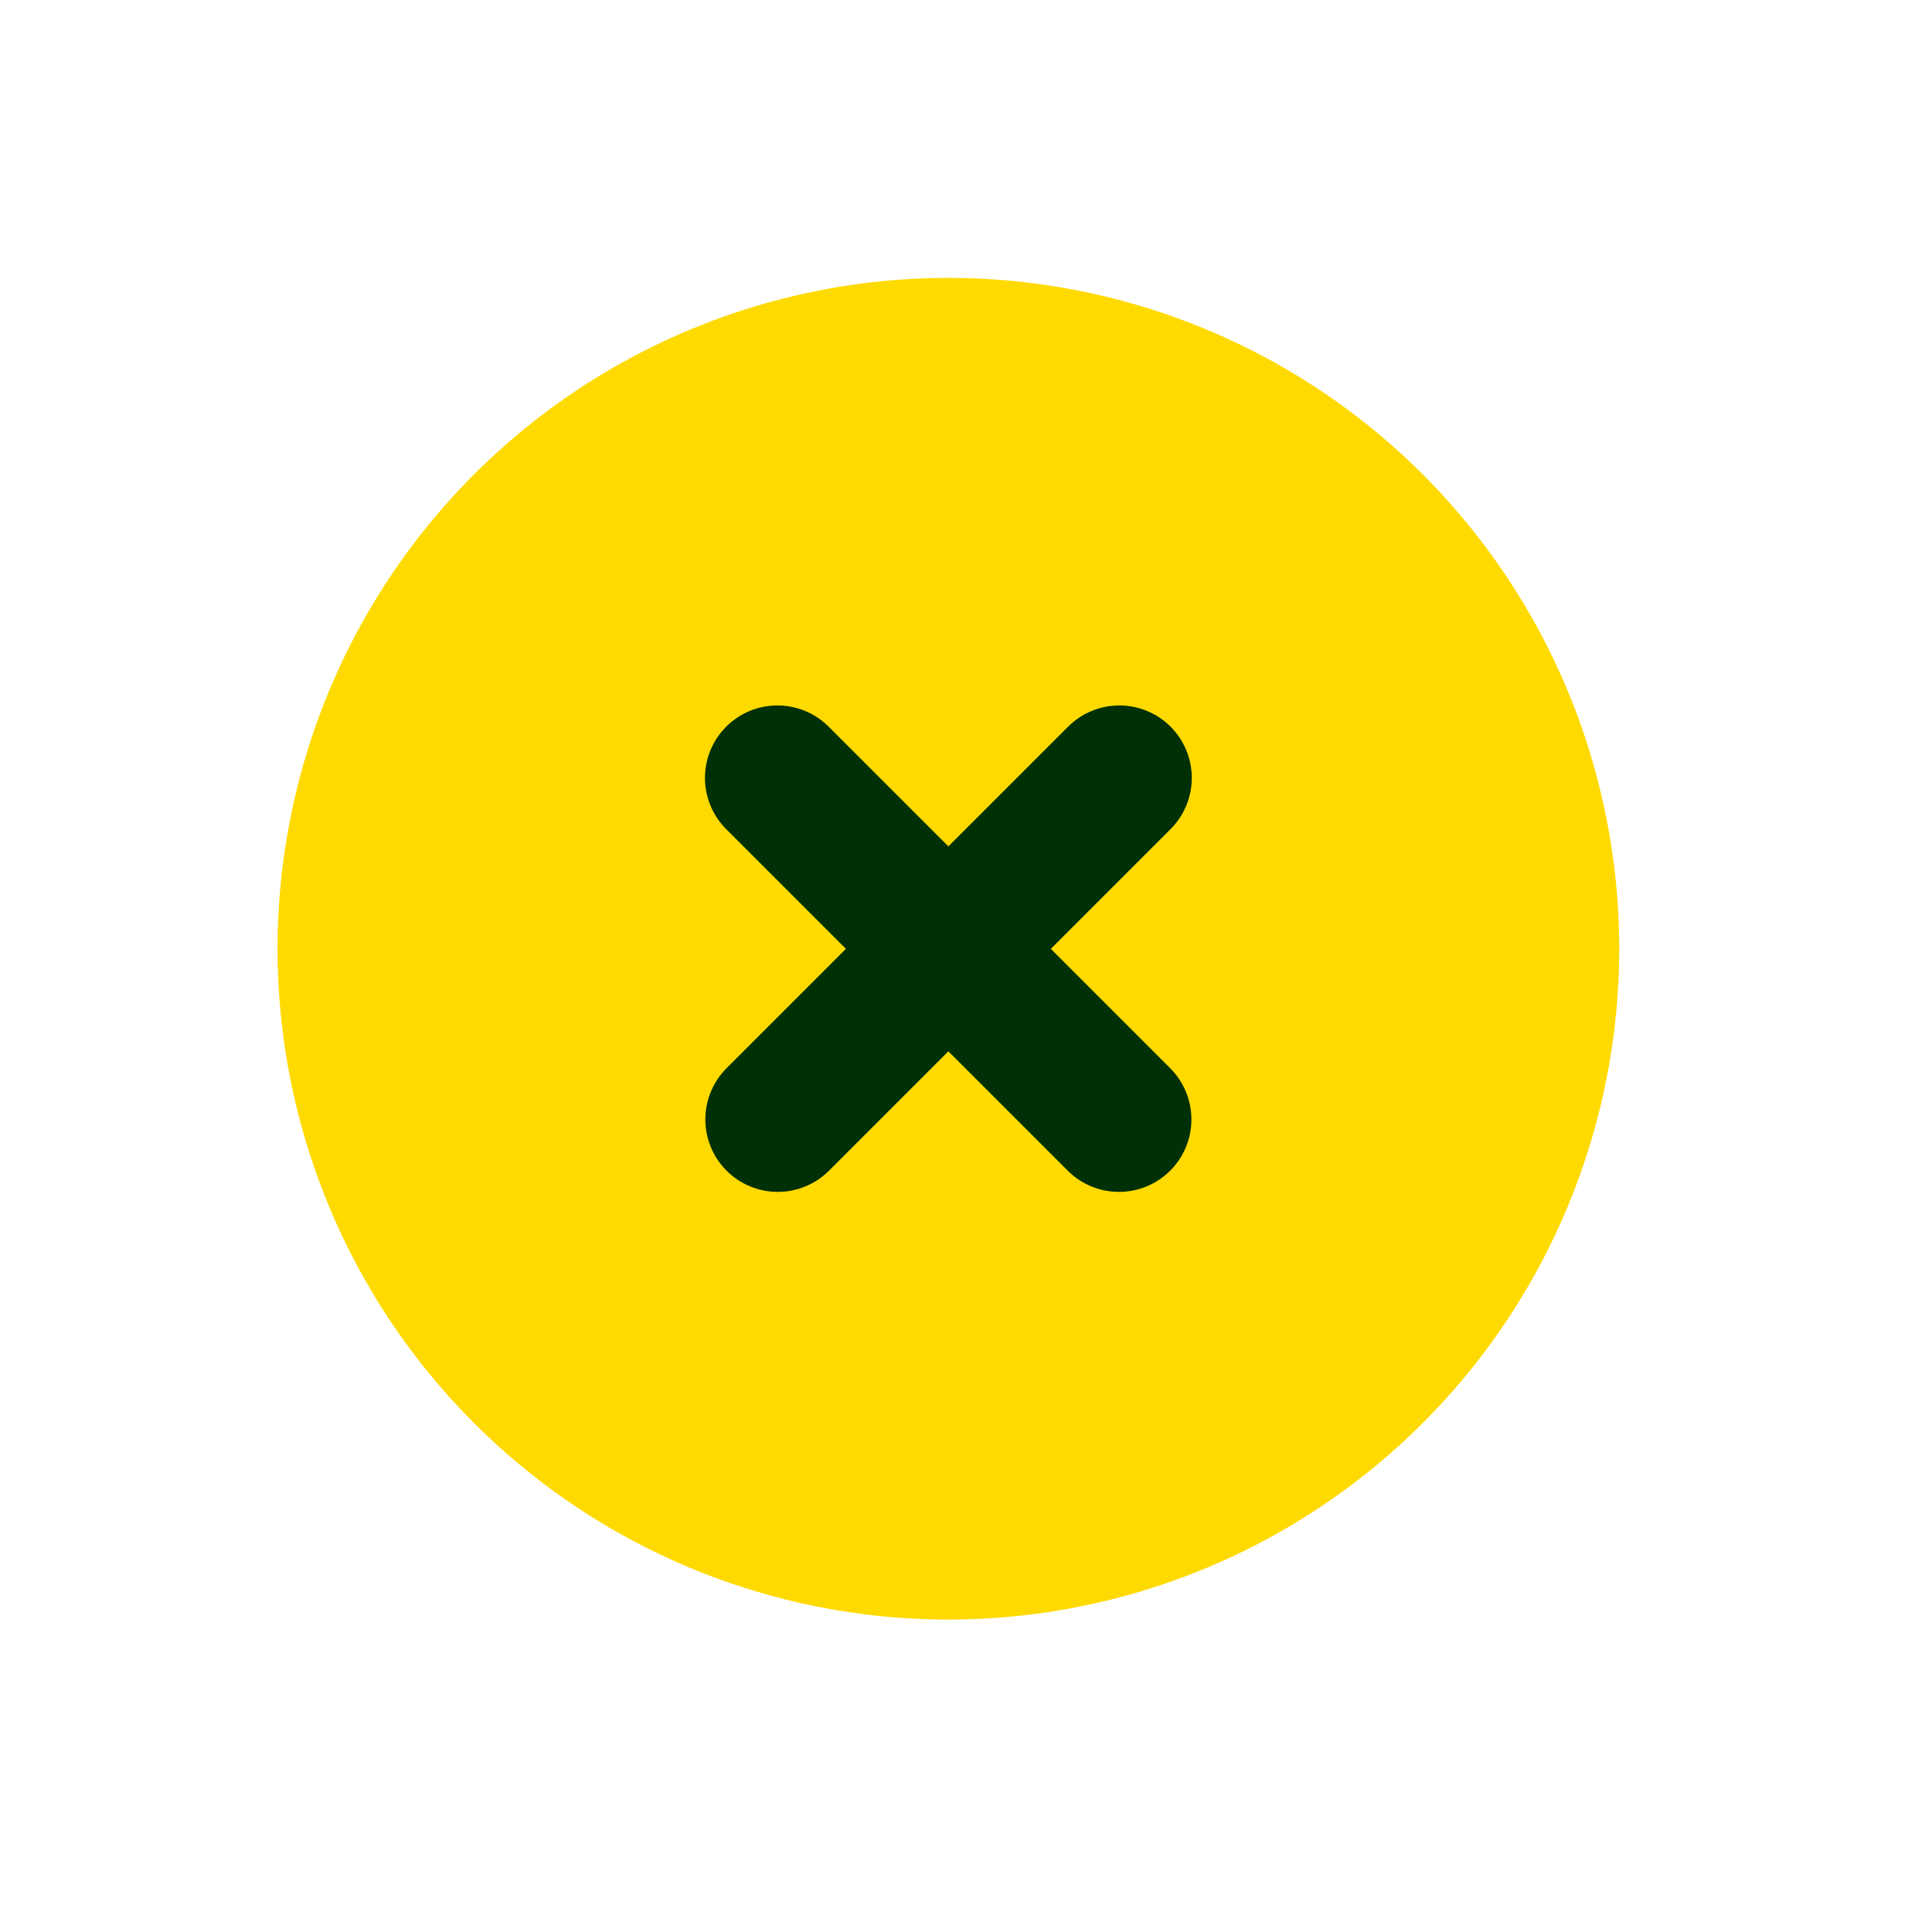
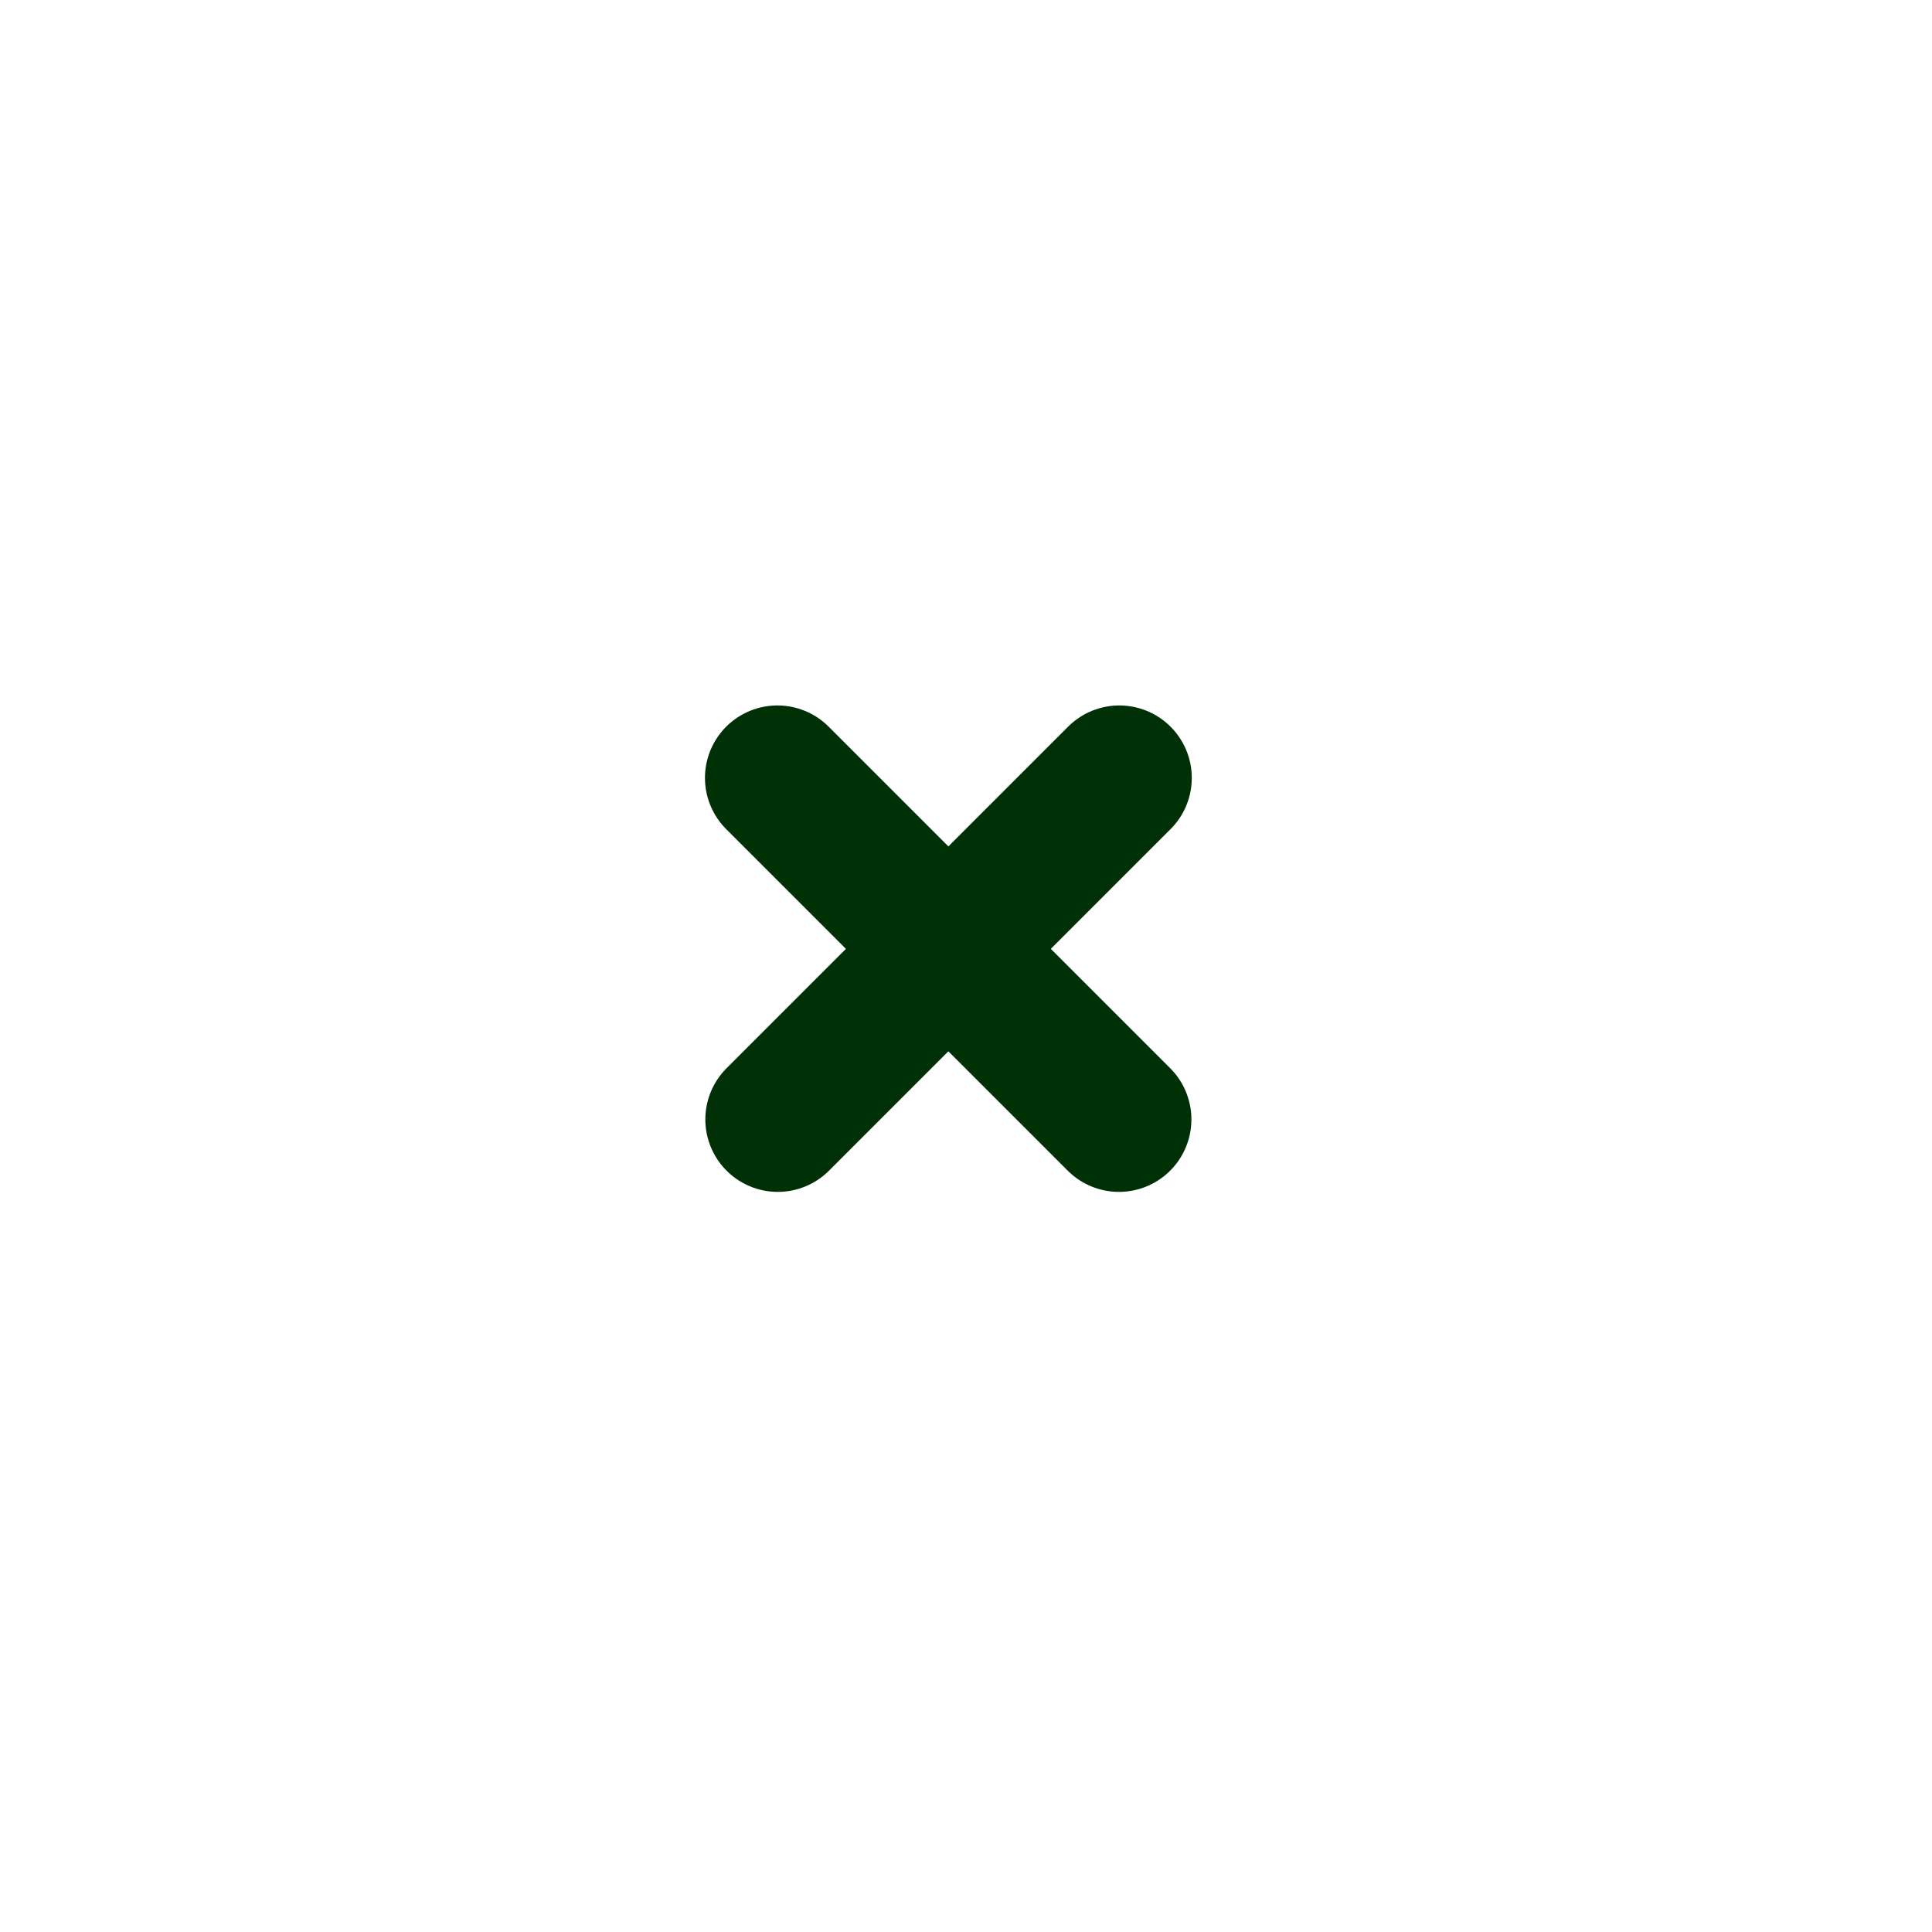
<svg xmlns="http://www.w3.org/2000/svg" width="36" height="36" viewBox="0 0 36 36" fill="none">
-   <circle cx="17.672" cy="17.678" r="12.5" transform="rotate(45 17.672 17.678)" fill="#FFDA00" />
  <path d="M20.857 14.495L14.493 20.859" stroke="#003005" stroke-width="2.7" stroke-linecap="round" stroke-linejoin="round" />
  <path d="M14.486 14.495L20.85 20.859" stroke="#003005" stroke-width="2.7" stroke-linecap="round" stroke-linejoin="round" />
</svg>